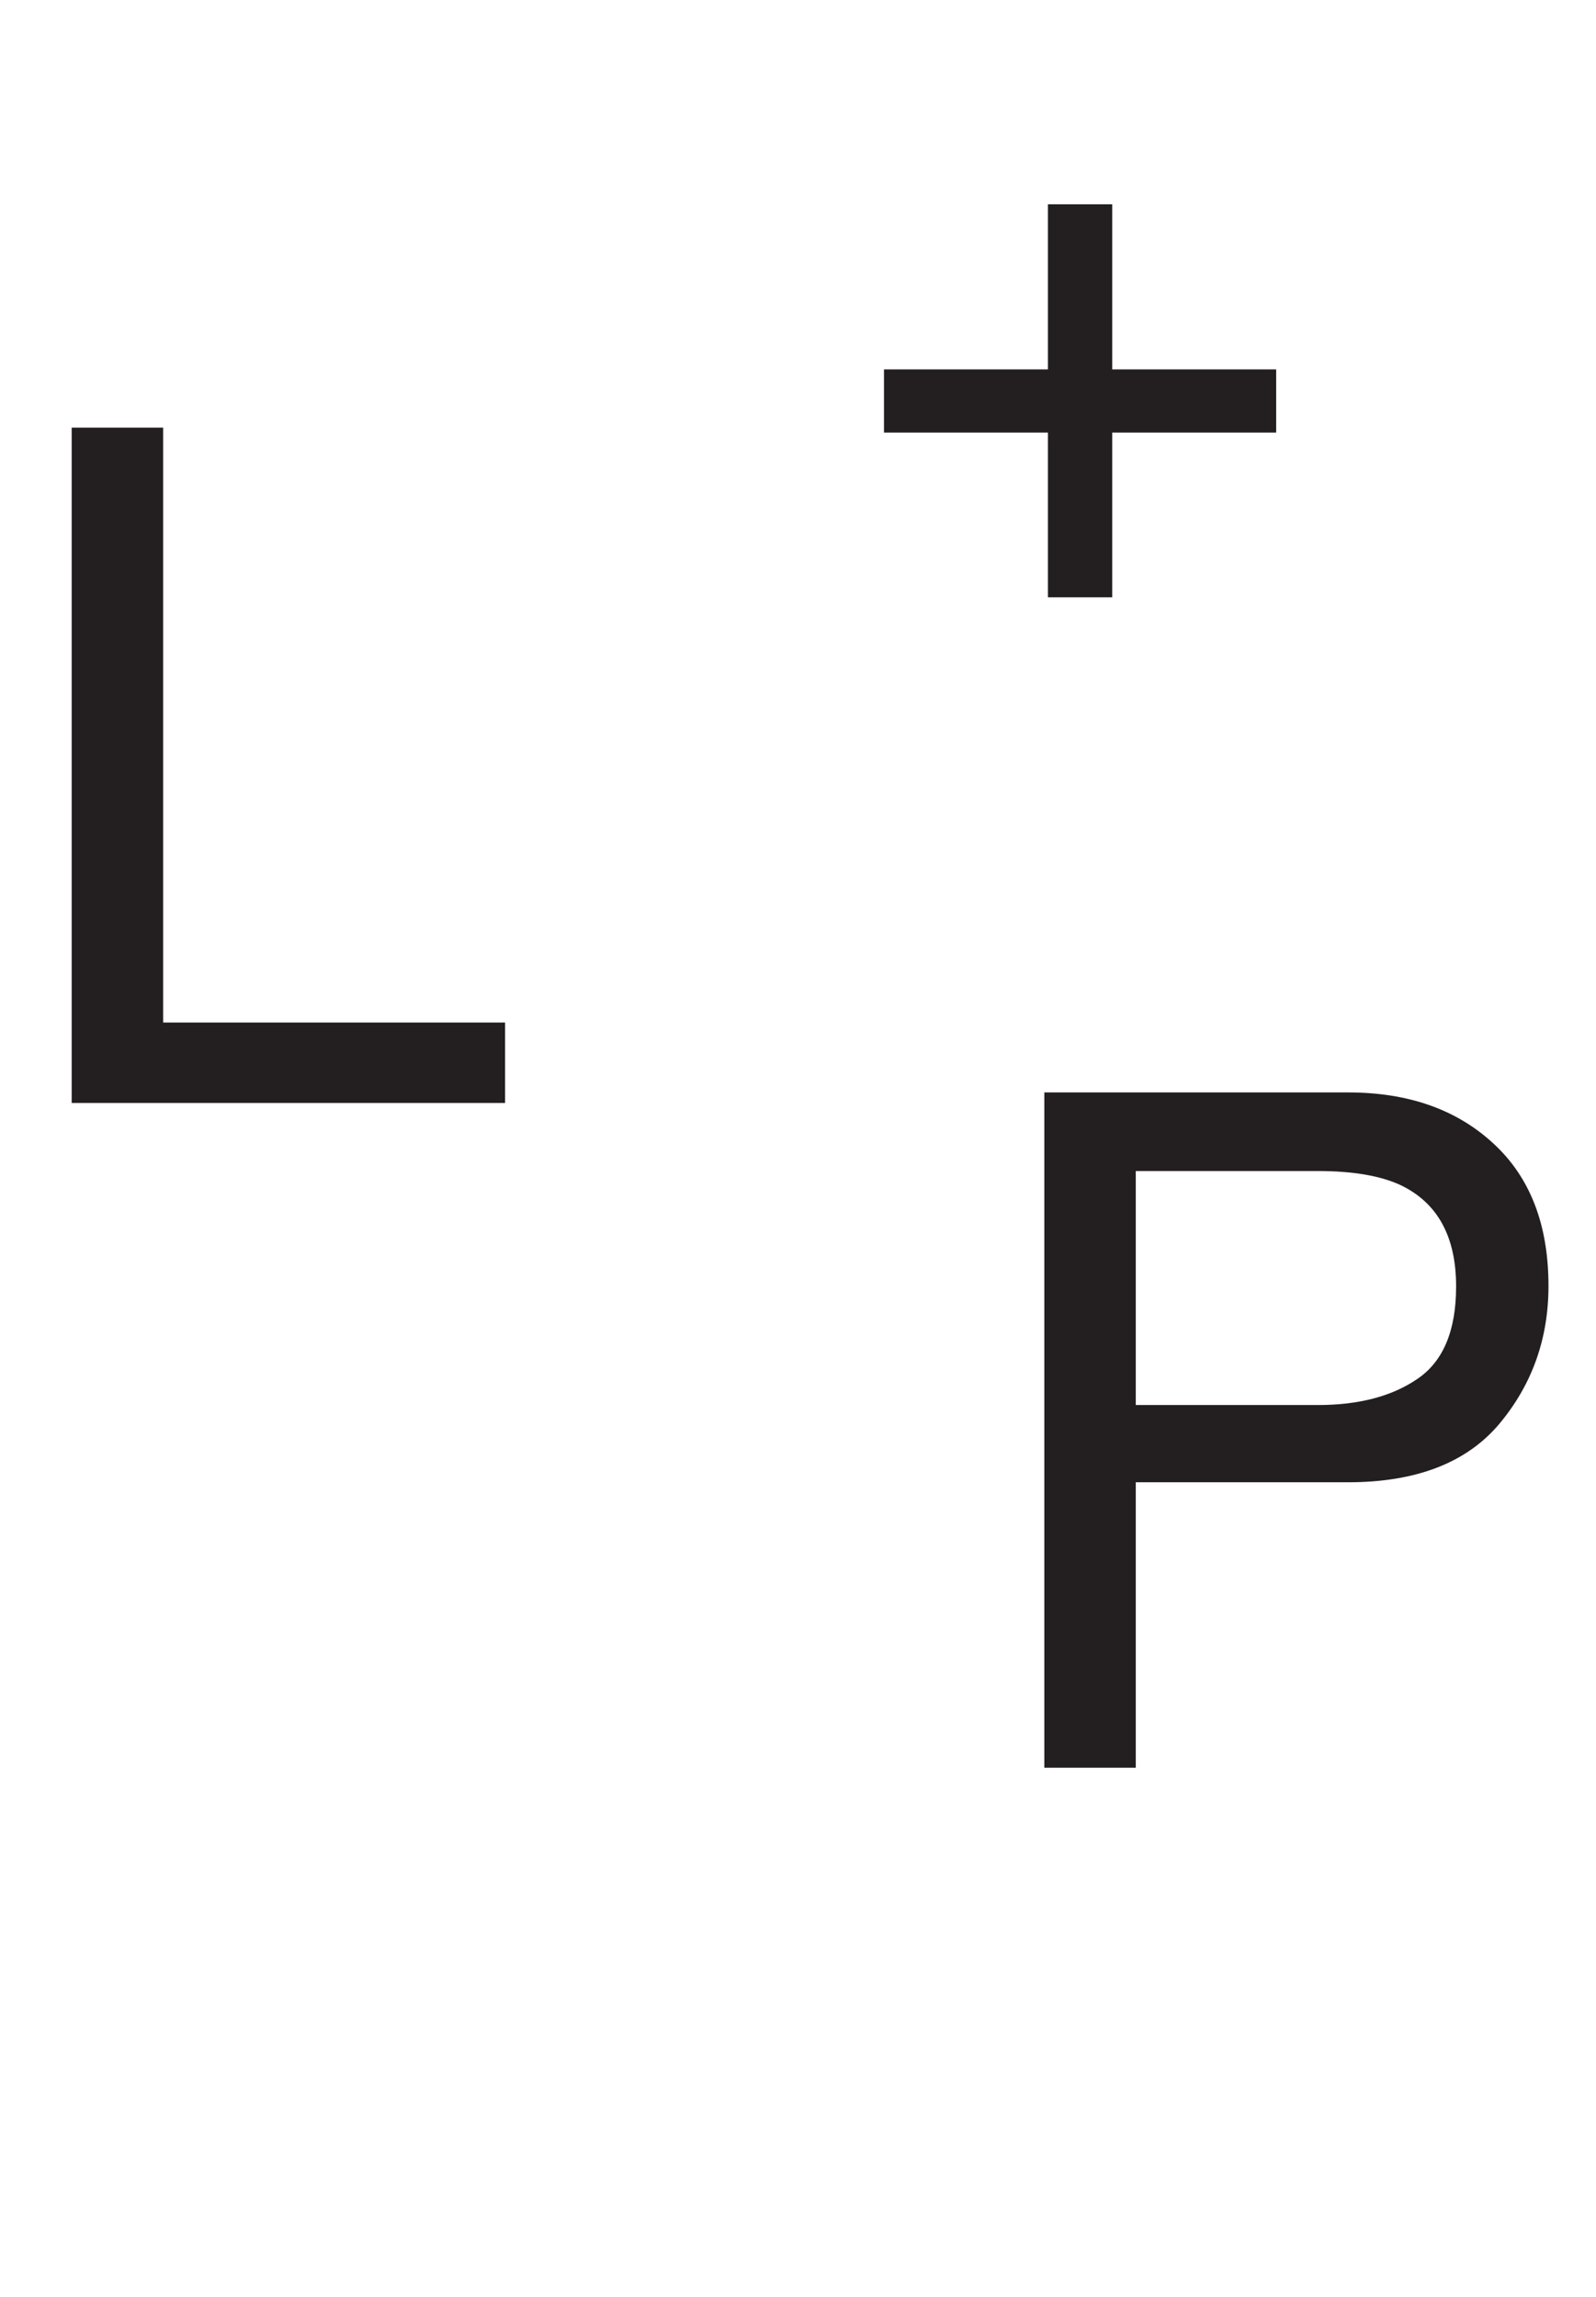
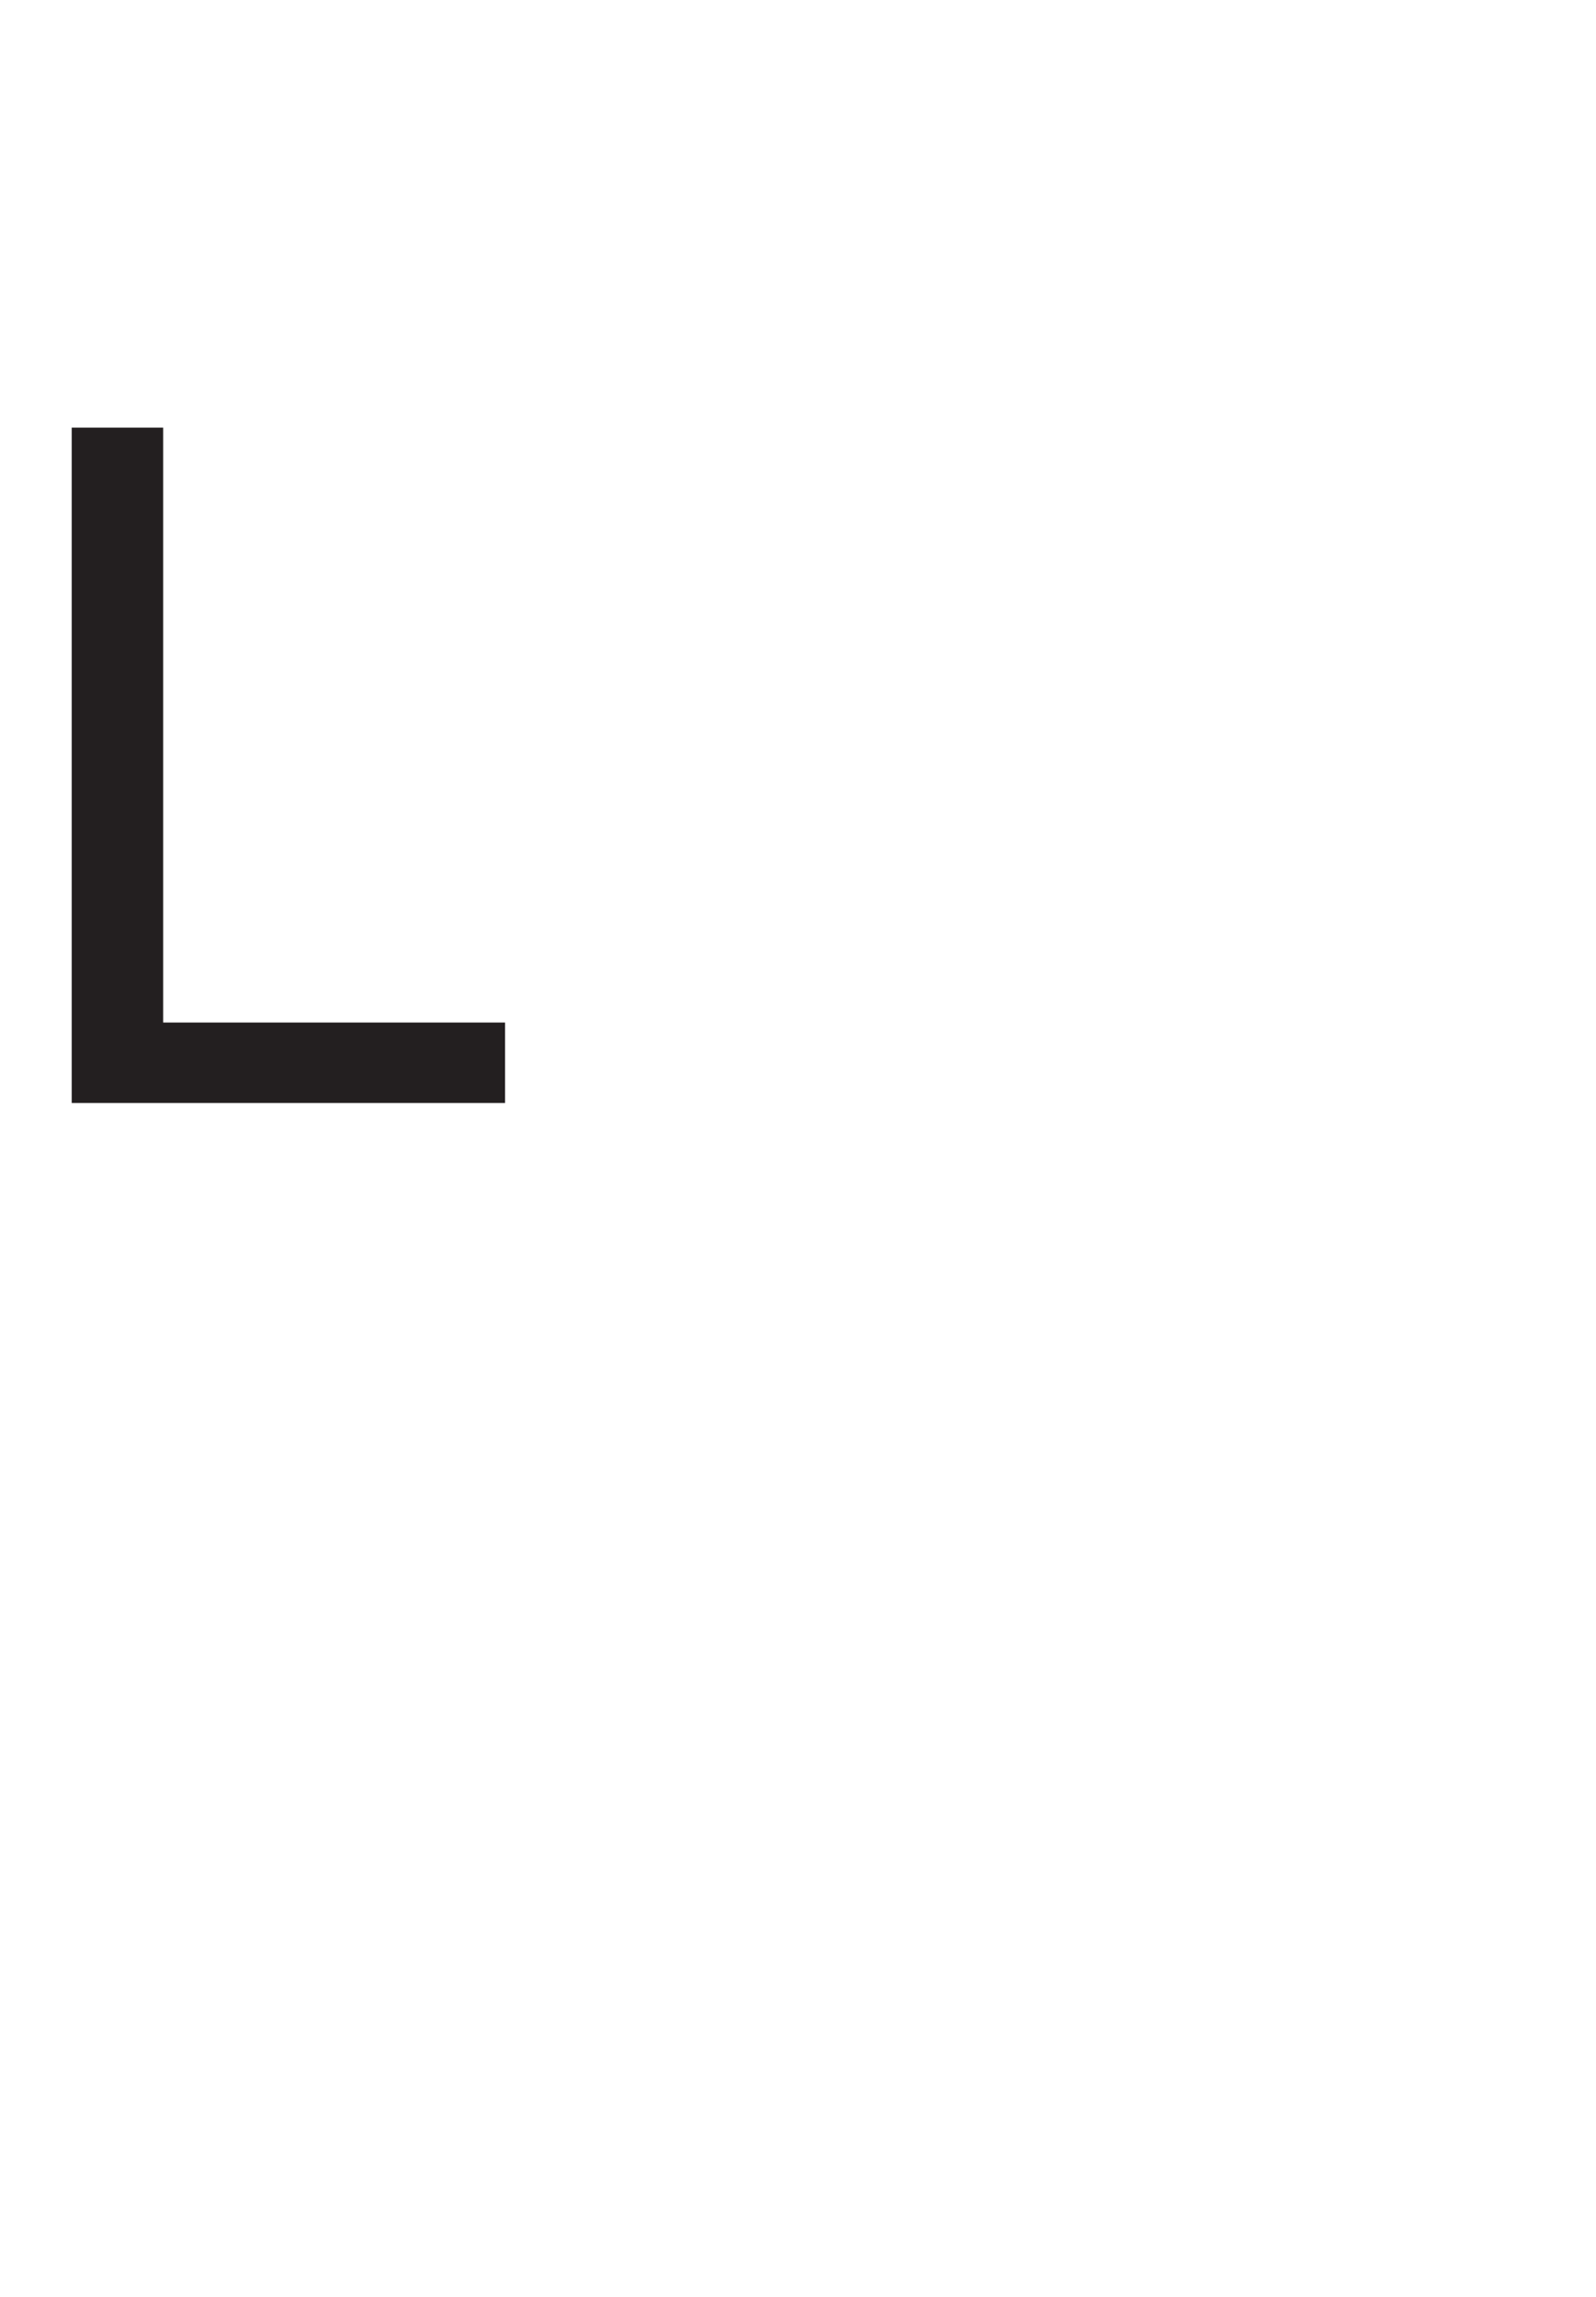
<svg xmlns="http://www.w3.org/2000/svg" width="269" height="387" viewBox="0 0 269 387" fill="none">
  <g clip-path="url(#clip0_31_24)">
-     <path d="M12.084 72.059H27.499V172.294H85.13V185.85H12.084V72.059Z" fill="#231F20" />
-     <path d="M176.017 184.07H227.218C237.34 184.07 245.499 186.936 251.696 192.668C257.893 198.349 260.991 206.353 260.991 216.681C260.991 225.563 258.228 233.31 252.703 239.92C247.177 246.478 238.682 249.757 227.218 249.757H191.431V297.86H176.017V184.07ZM245.422 216.759C245.422 208.393 242.323 202.713 236.126 199.717C232.718 198.116 228.045 197.316 222.106 197.316H191.431V236.744H222.106C229.026 236.744 234.629 235.272 238.915 232.328C243.253 229.385 245.422 224.195 245.422 216.759Z" fill="#231F20" />
-     <path d="M148.991 72.89V62.243H176.624V34.419H187.462V62.243H215.095V72.89H187.462V100.65H176.624V72.89H148.991Z" fill="#231F20" />
+     <path d="M12.084 72.059H27.499V172.294H85.13V185.85H12.084Z" fill="#231F20" />
  </g>
  <defs>
    <clipPath id="clip0_31_24">
      <rect width="268.27" height="386.8" fill="white" />
    </clipPath>
  </defs>
</svg>